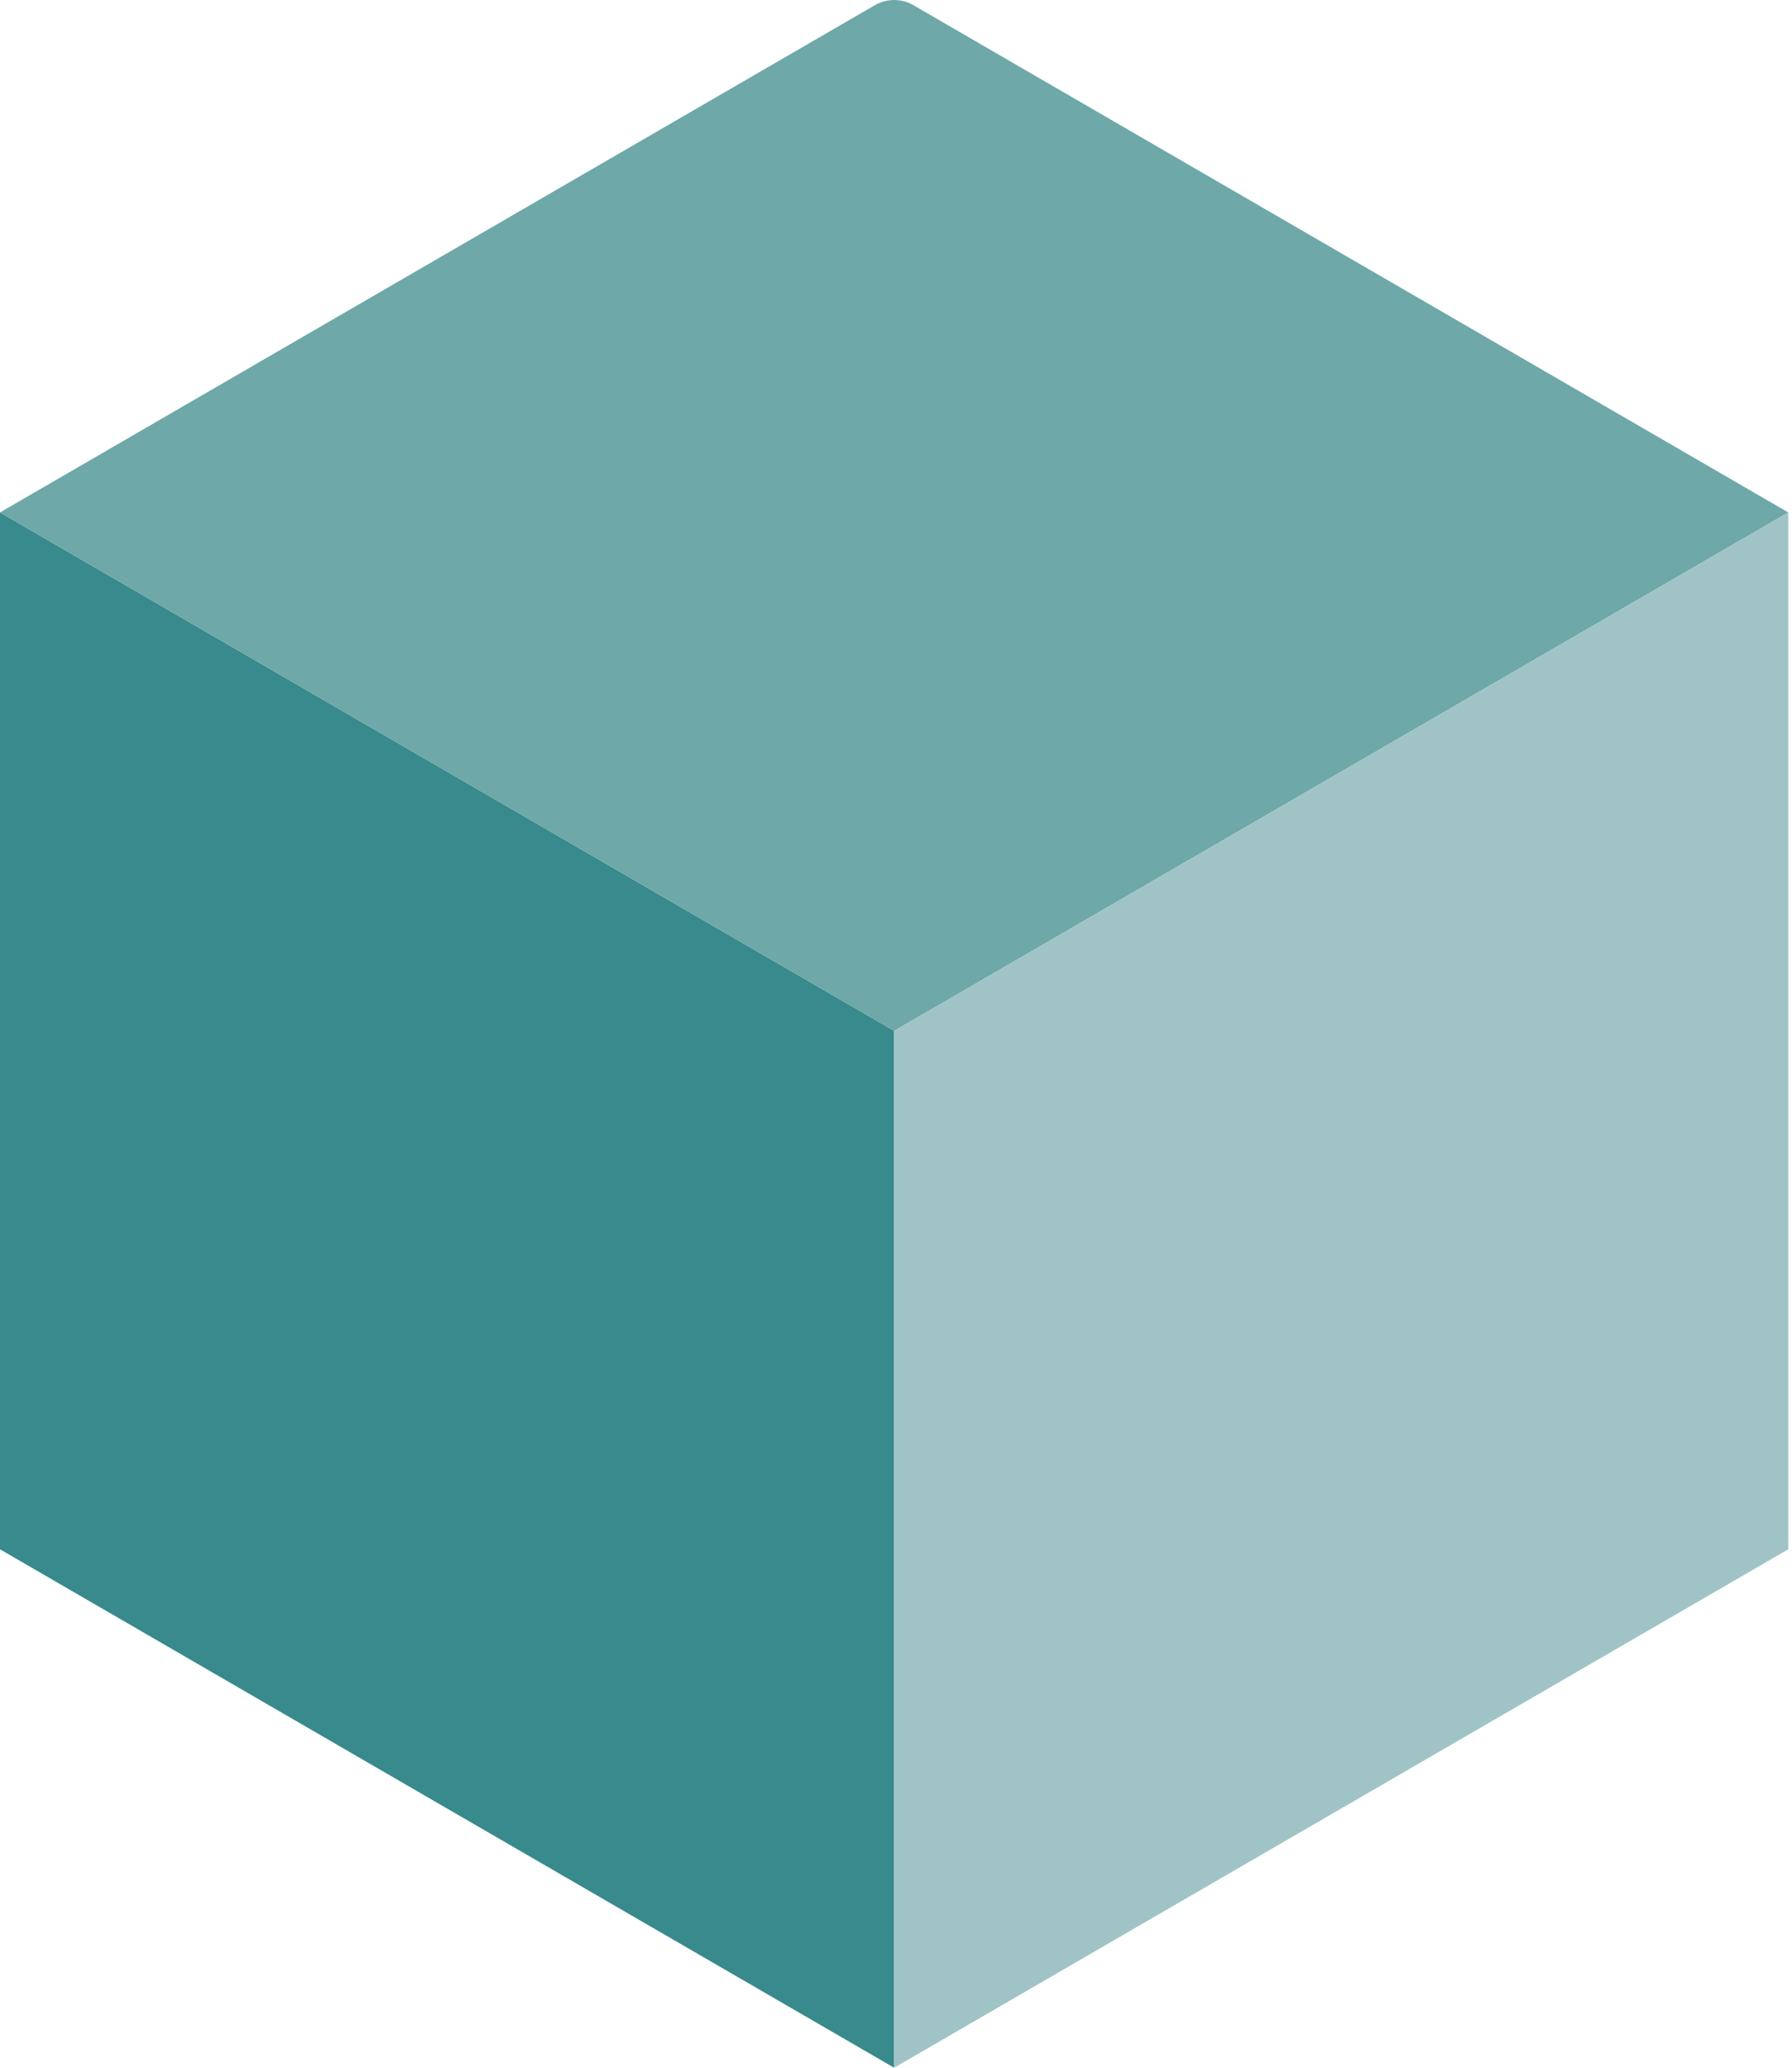
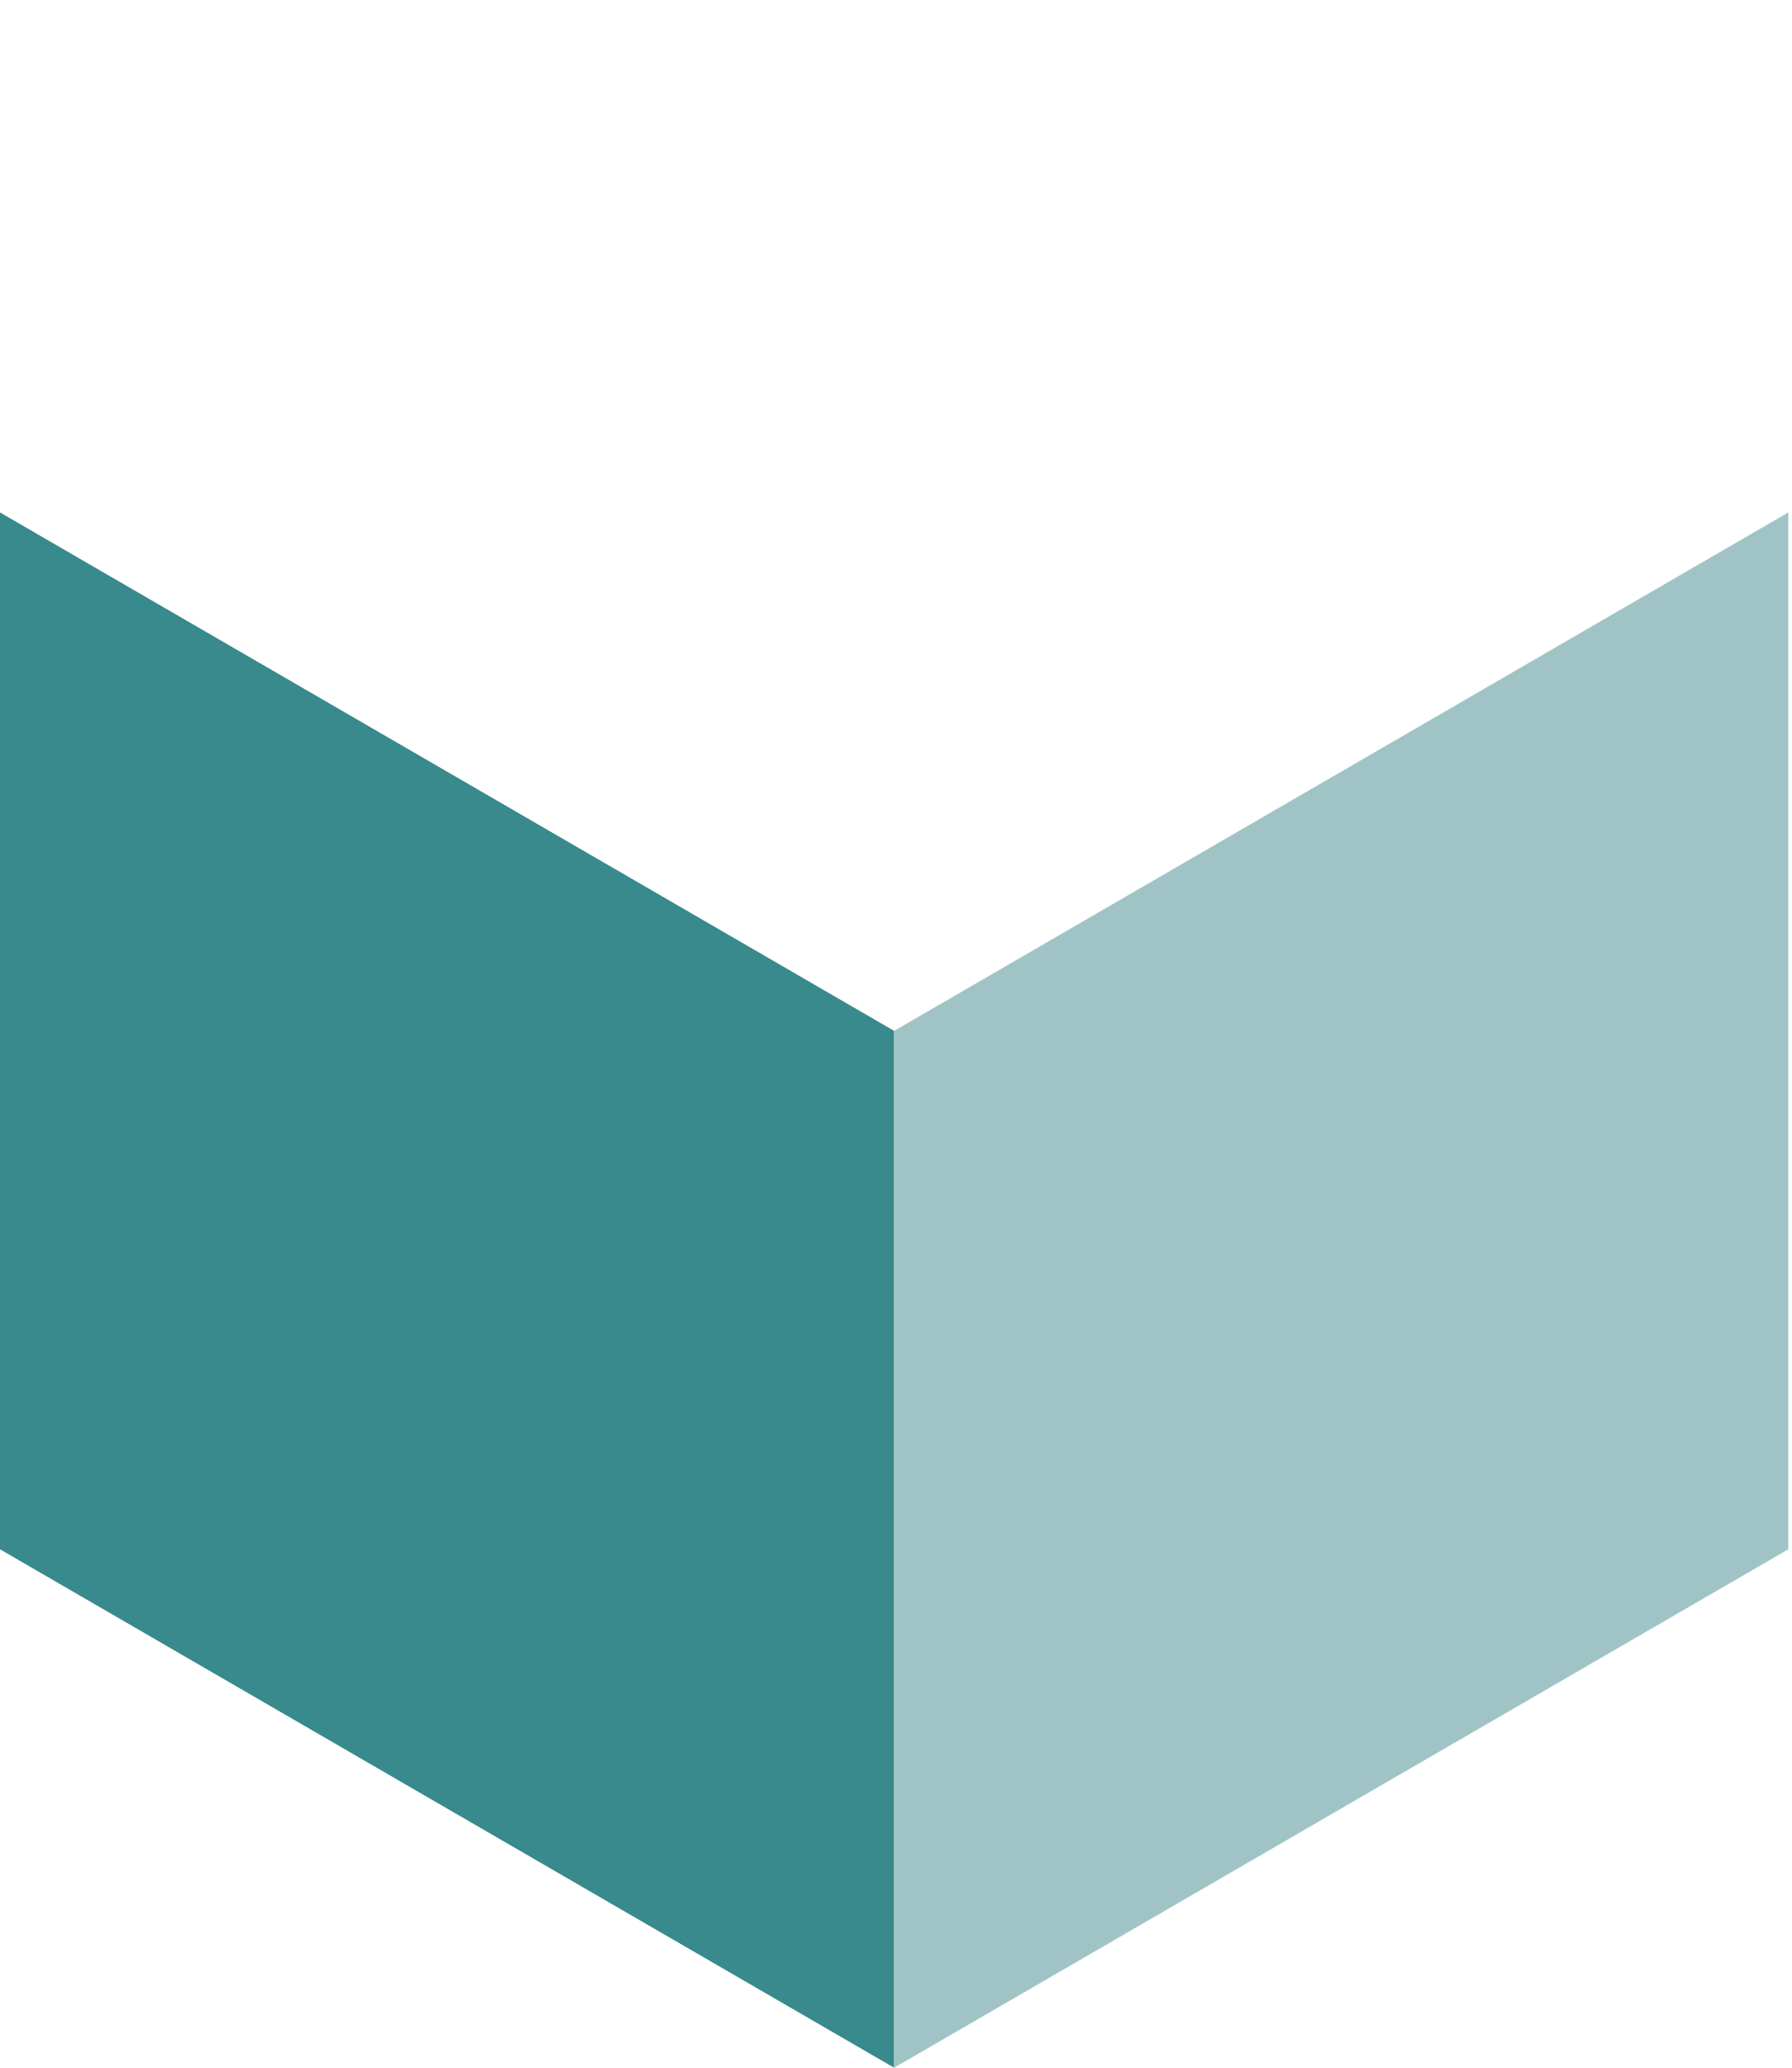
<svg xmlns="http://www.w3.org/2000/svg" width="78" height="90" viewBox="0 0 78 90" fill="none">
  <path d="M0 67.435L38.919 90V44.87L0 22.305V67.435Z" fill="#388A8C" />
-   <path d="M77.838 22.305L39.756 0.225C39.238 -0.075 38.6 -0.075 38.081 0.225L0 22.305L38.919 44.87L77.838 22.305Z" fill="#6EA8A9" />
  <path d="M77.838 67.435V22.305L38.919 44.87V90L77.838 67.435Z" fill="#A0C4C6" />
</svg>